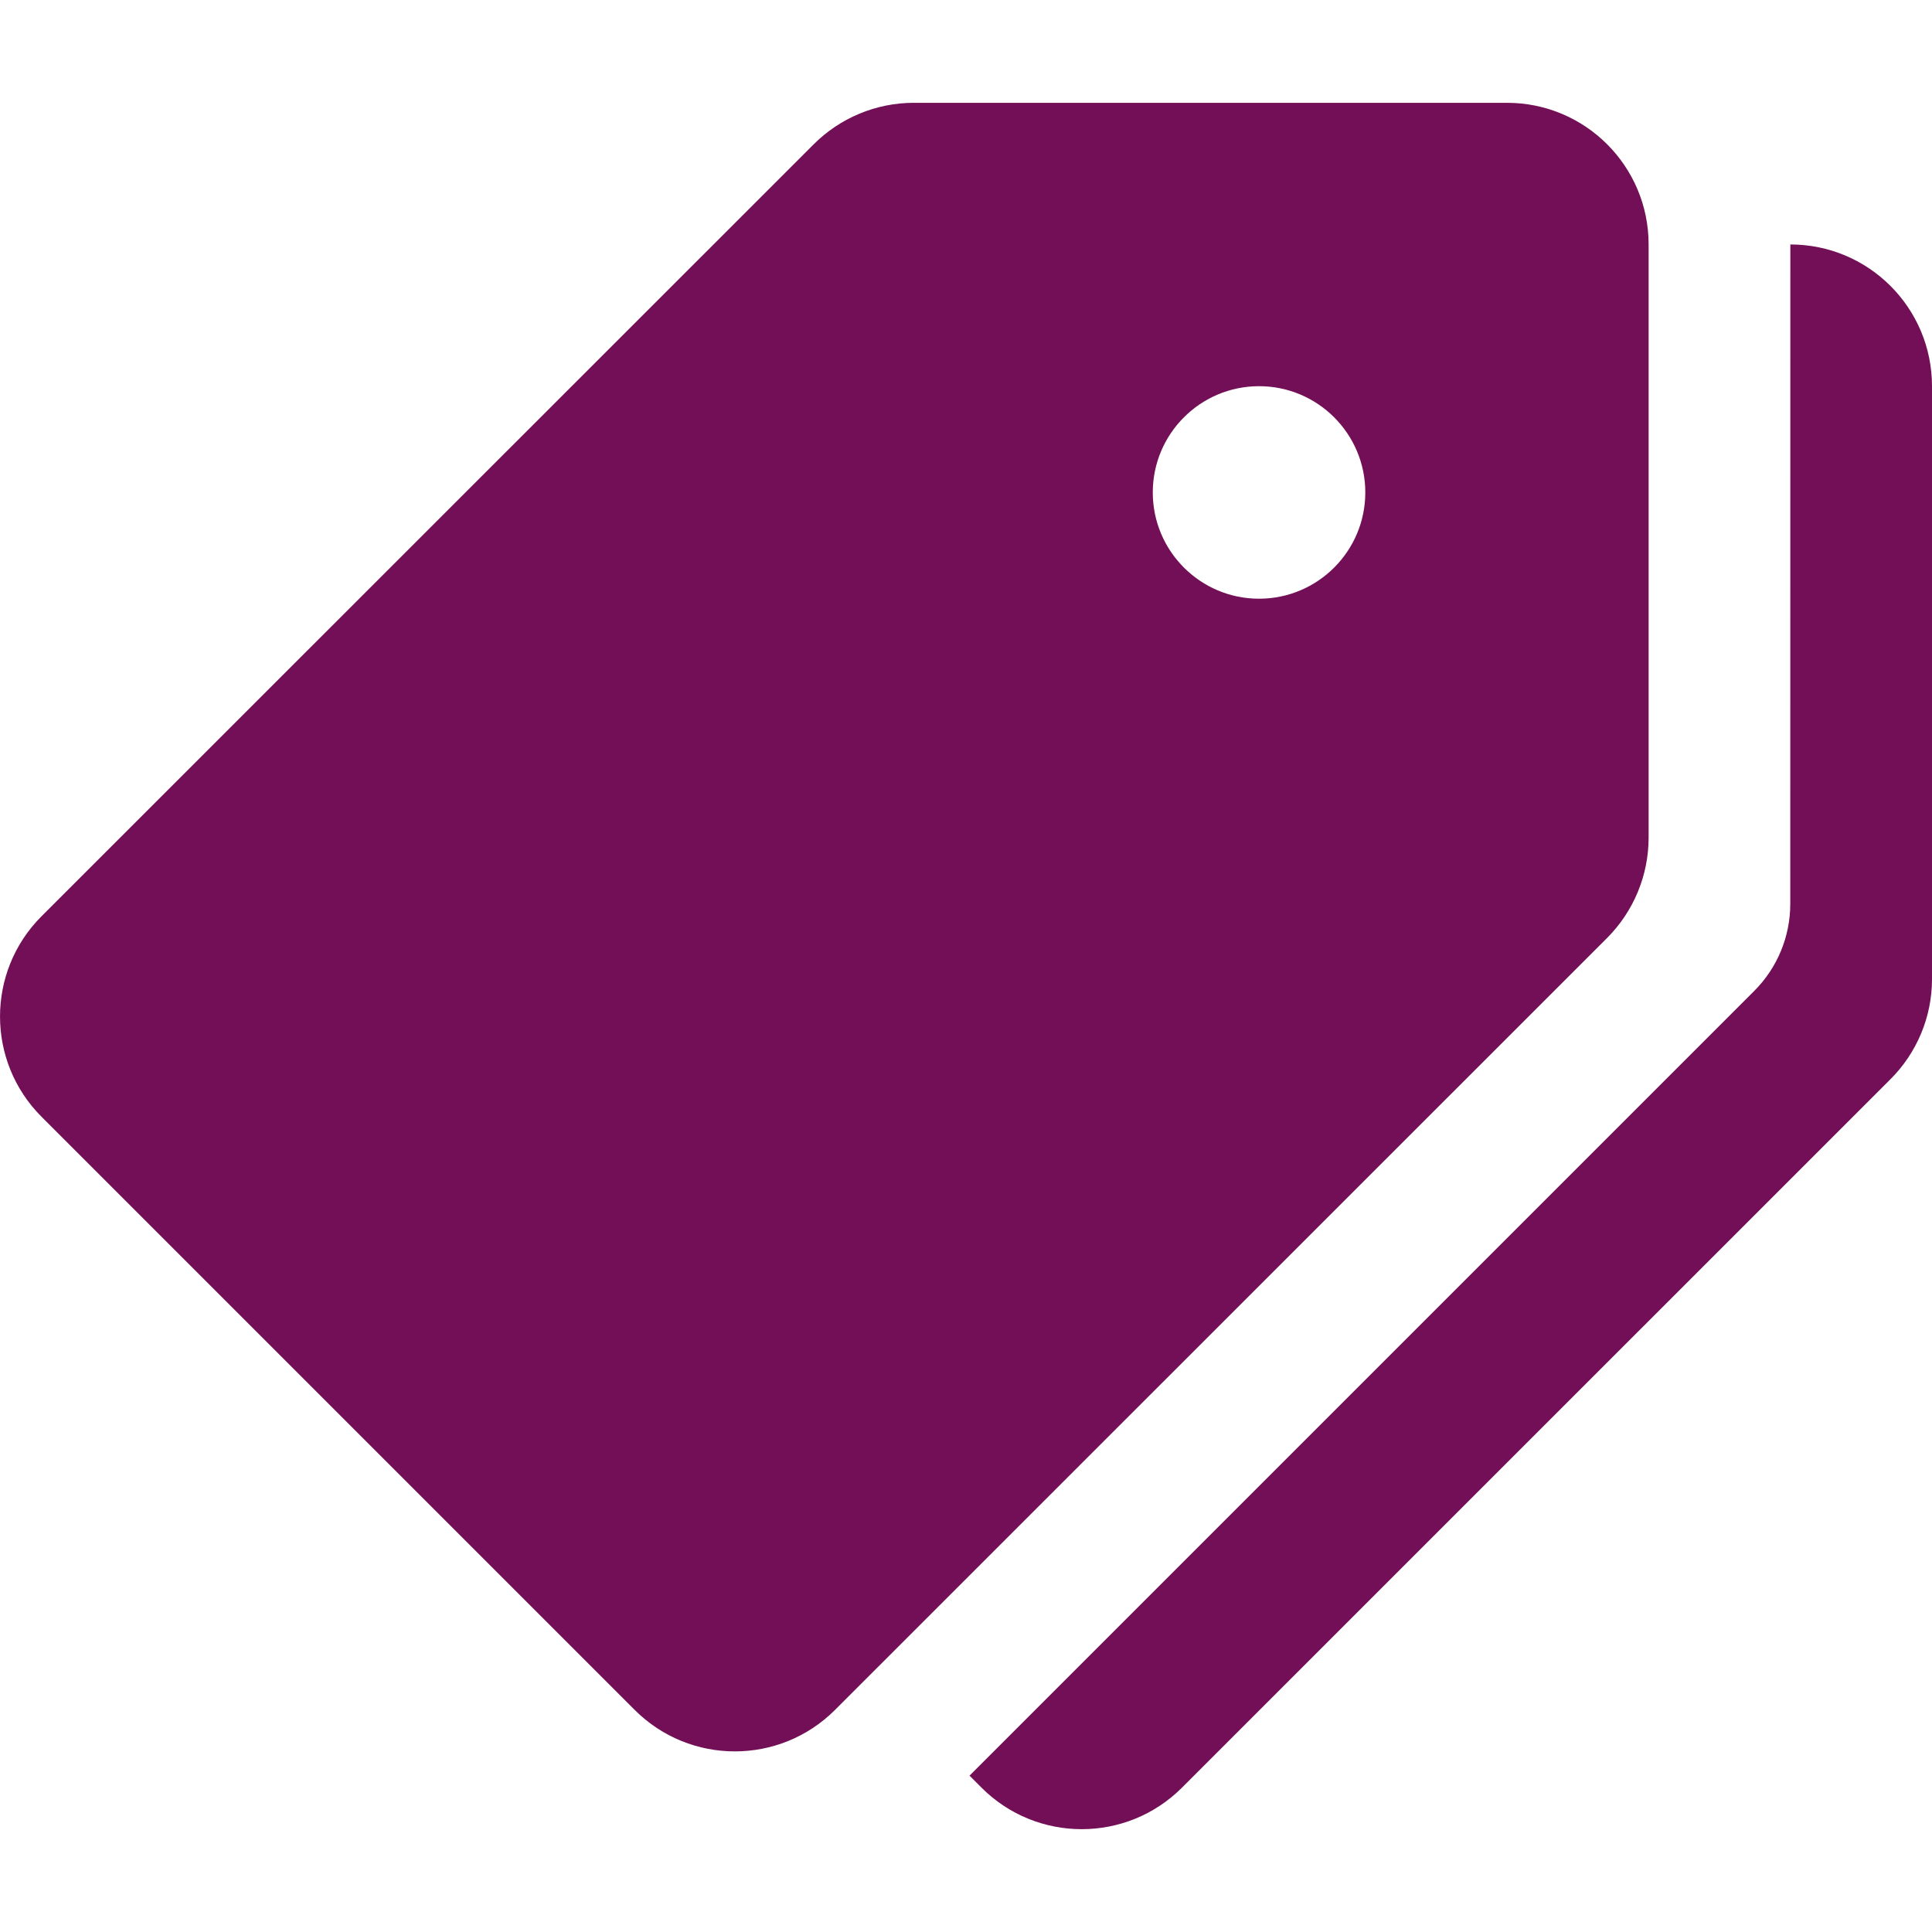
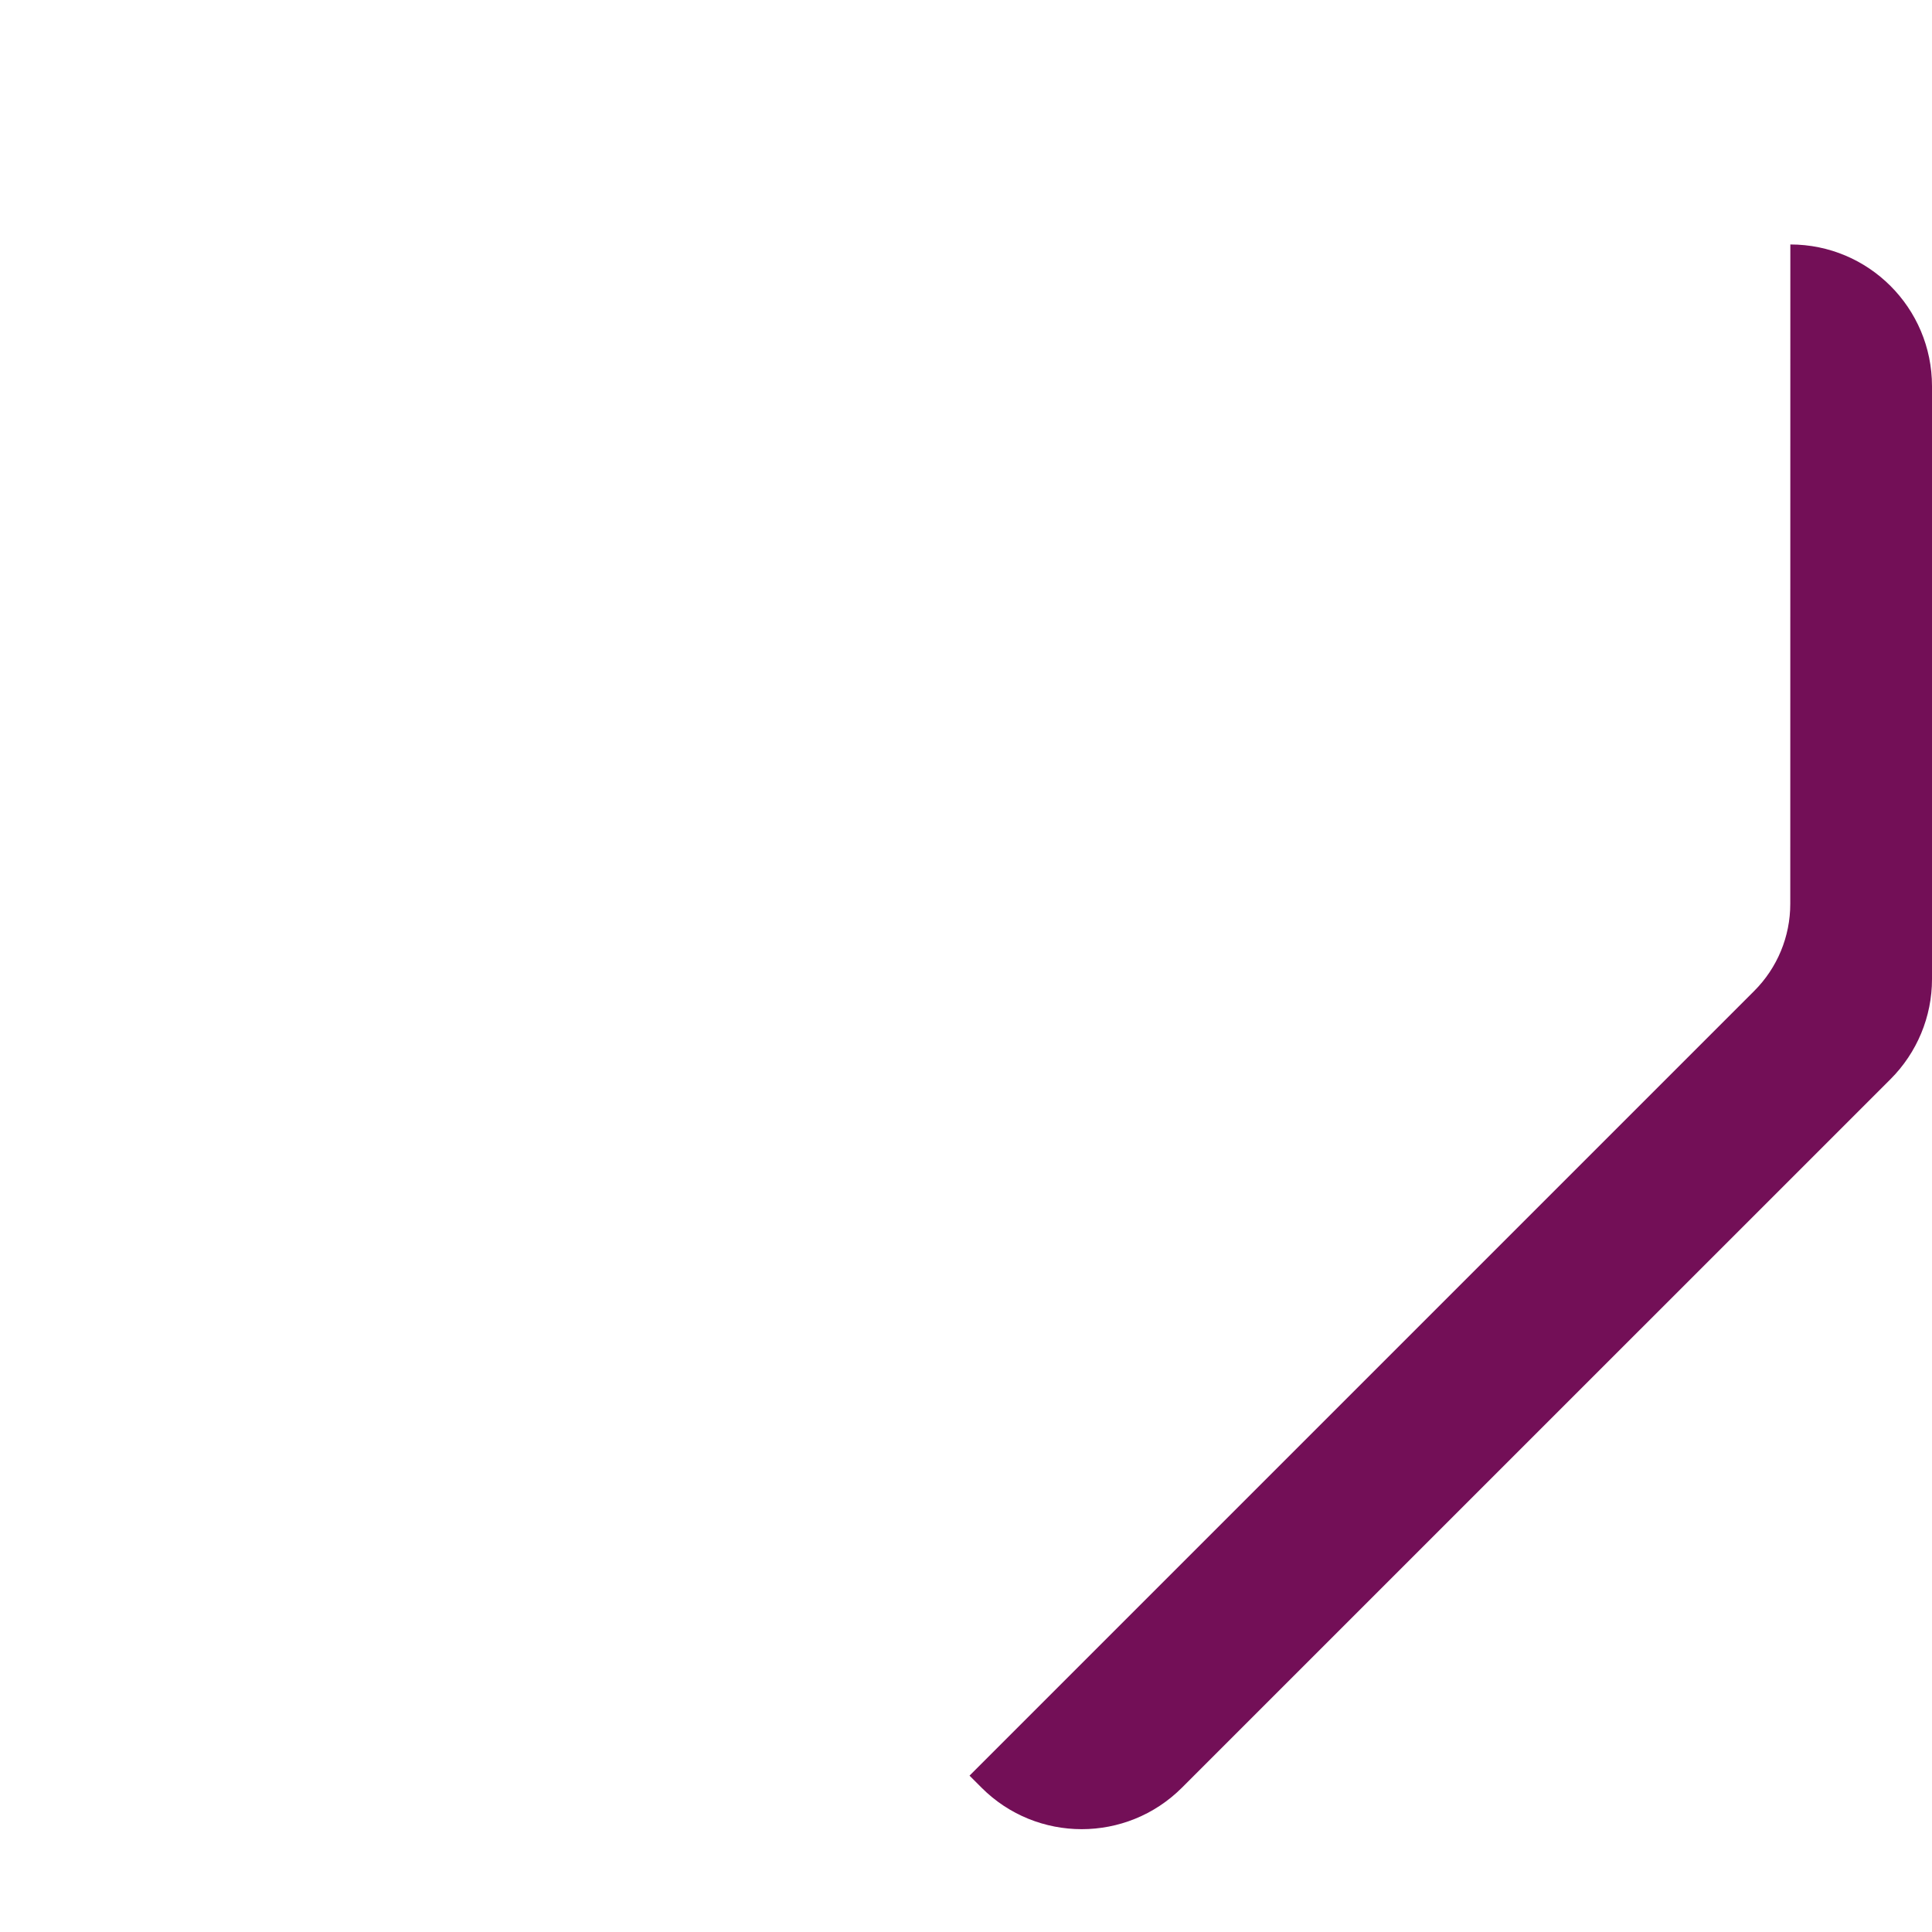
<svg xmlns="http://www.w3.org/2000/svg" width="28" height="28" viewBox="0 0 28 28" fill="none">
  <g clip-path="url(#clip0_234_669)">
-     <path d="M21.84 1.49H13.243C12.699 1.49 12.177 1.707 11.792 2.092L0.601 13.28C-0.2 14.082 -0.2 15.382 0.601 16.184L9.198 24.781C10 25.583 11.3 25.583 12.102 24.781L23.292 13.593C23.677 13.207 23.893 12.684 23.893 12.139V3.543C23.893 2.409 22.975 1.49 21.84 1.49ZM18.247 8.677C17.397 8.677 16.707 7.987 16.707 7.137C16.707 6.287 17.397 5.597 18.247 5.597C19.097 5.597 19.787 6.287 19.787 7.137C19.787 7.987 19.097 8.677 18.247 8.677Z" fill="#730F57" />
    <path d="M25.947 3.543L25.946 13.1C25.946 13.574 25.758 14.028 25.422 14.363L14.051 25.734L14.226 25.909C15.027 26.71 16.327 26.71 17.129 25.909L27.397 15.642C27.783 15.257 28 14.735 28 14.191V5.597C28 4.462 27.081 3.543 25.947 3.543Z" fill="#730F57" />
  </g>
  <defs>
    <clipPath id="clip0_234_669">
      <rect width="28" height="28" fill="white" />
    </clipPath>
  </defs>
</svg>